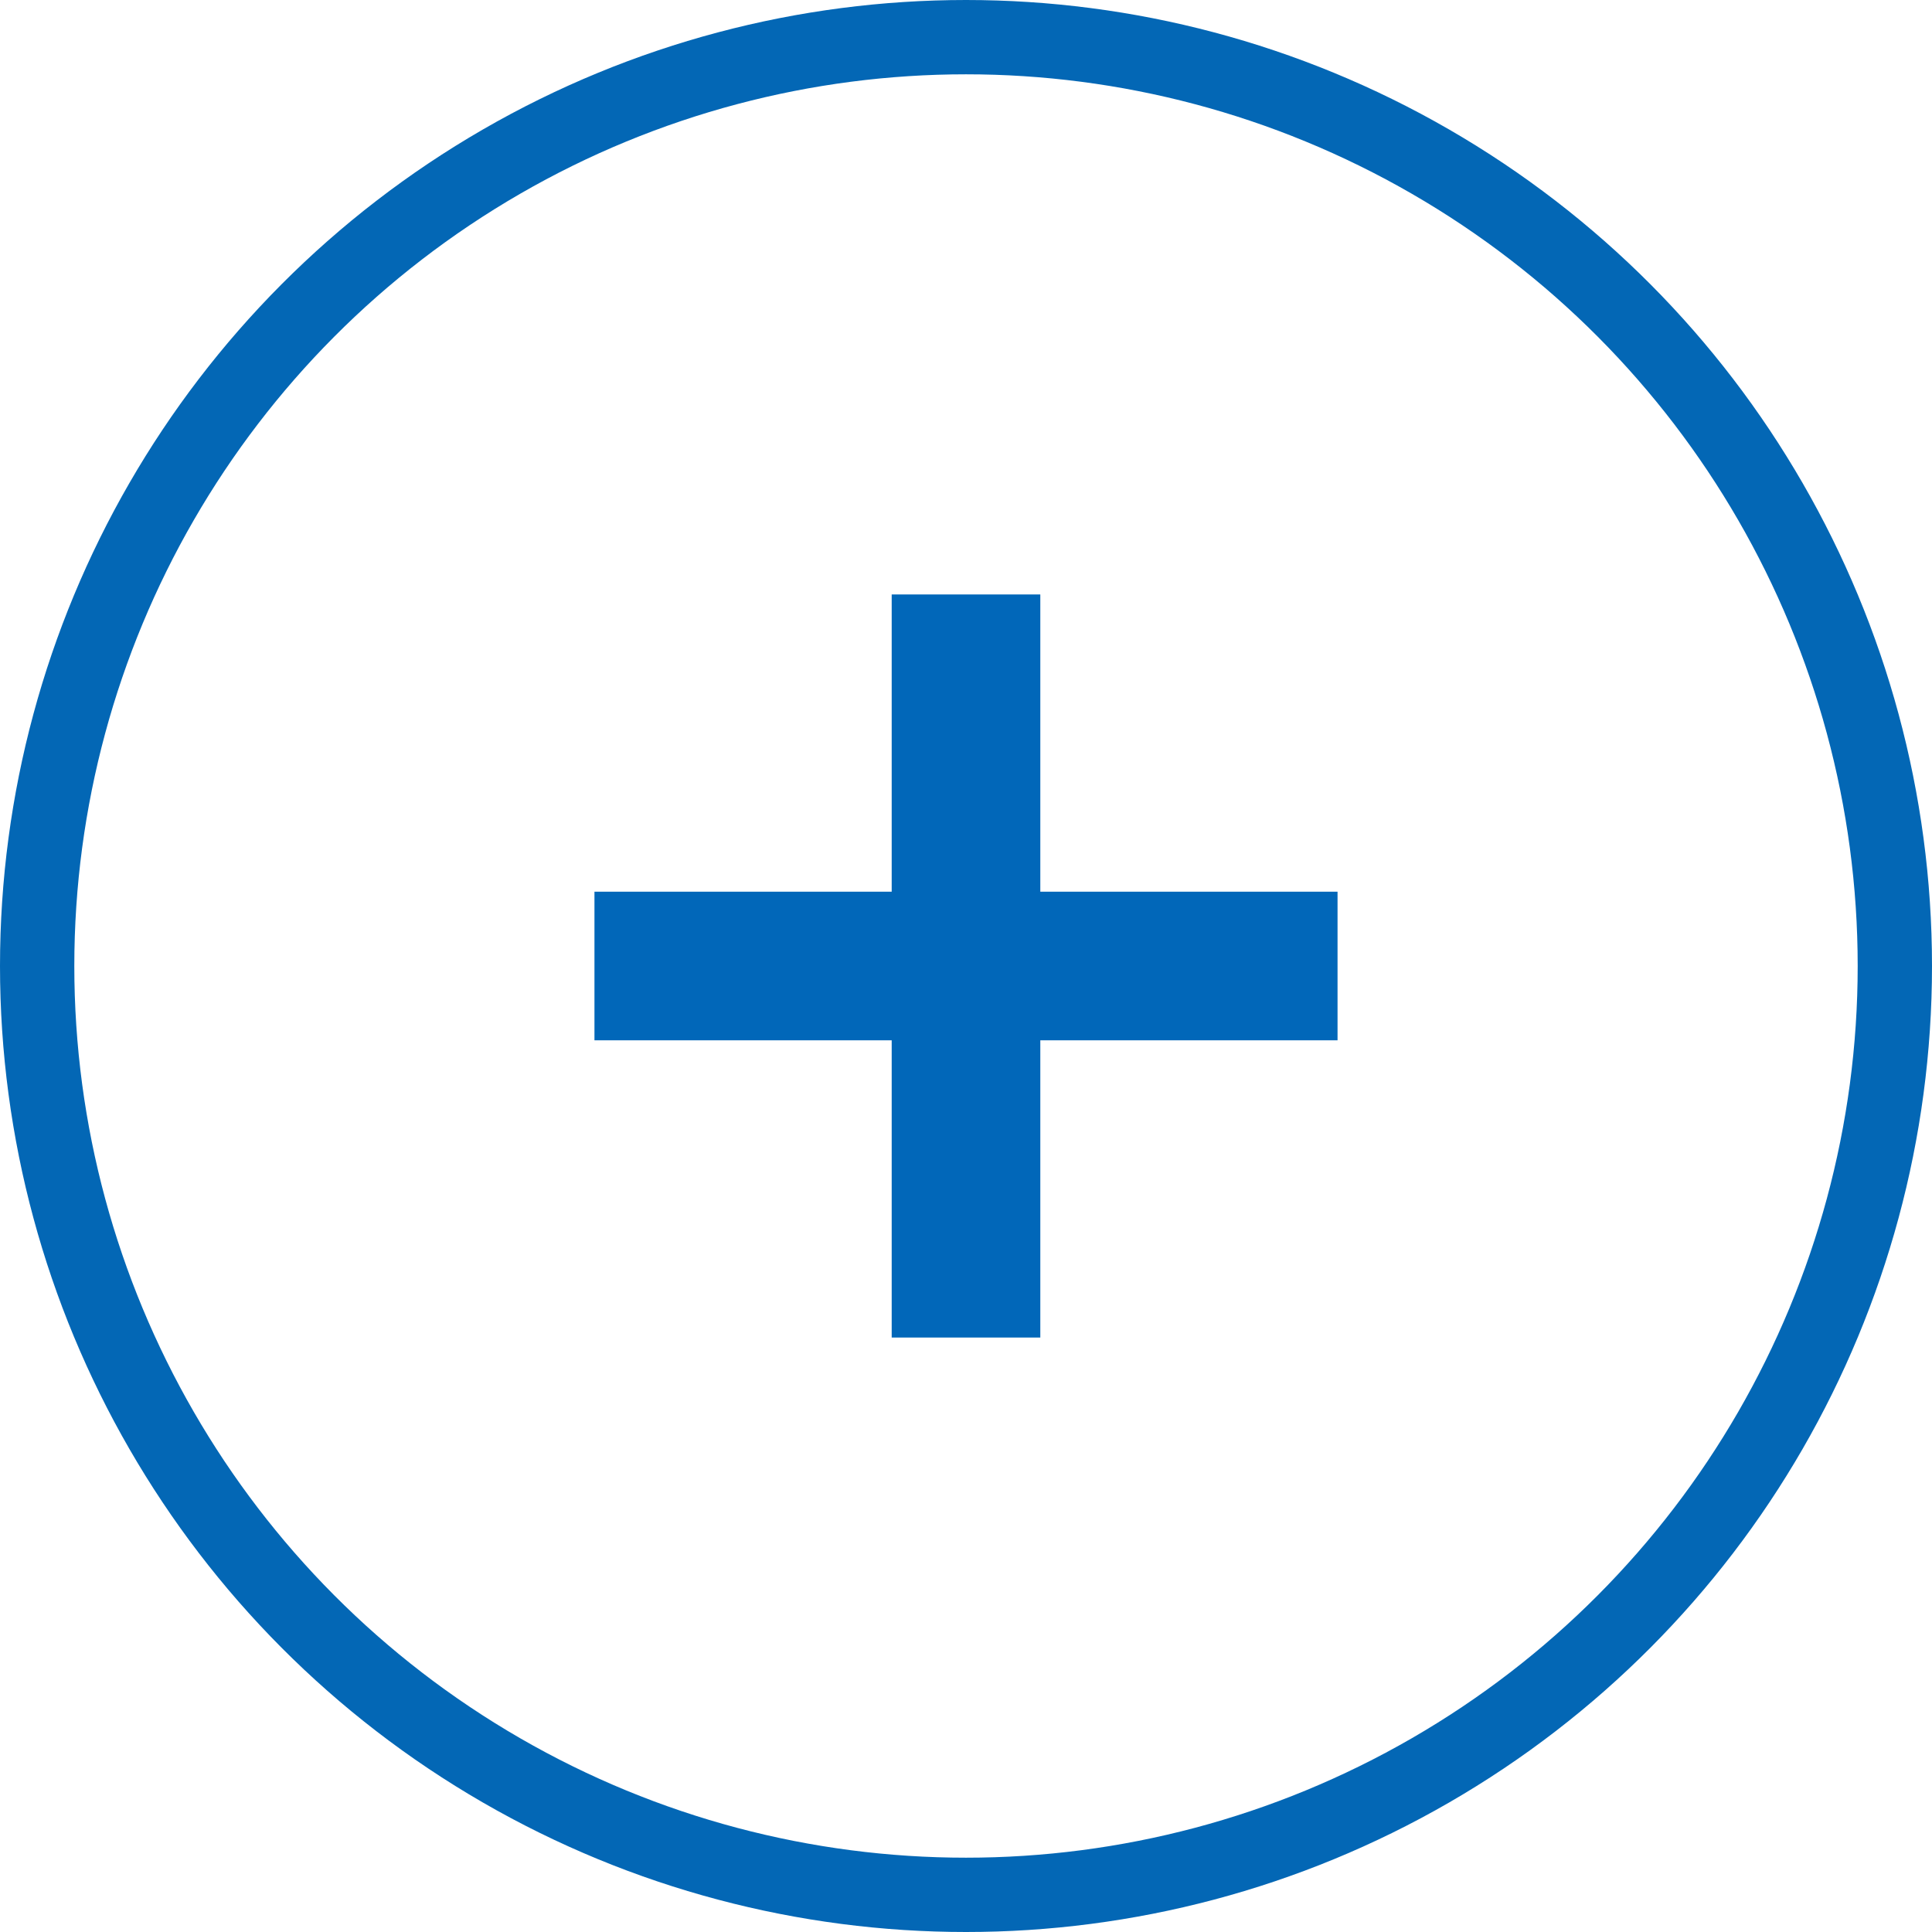
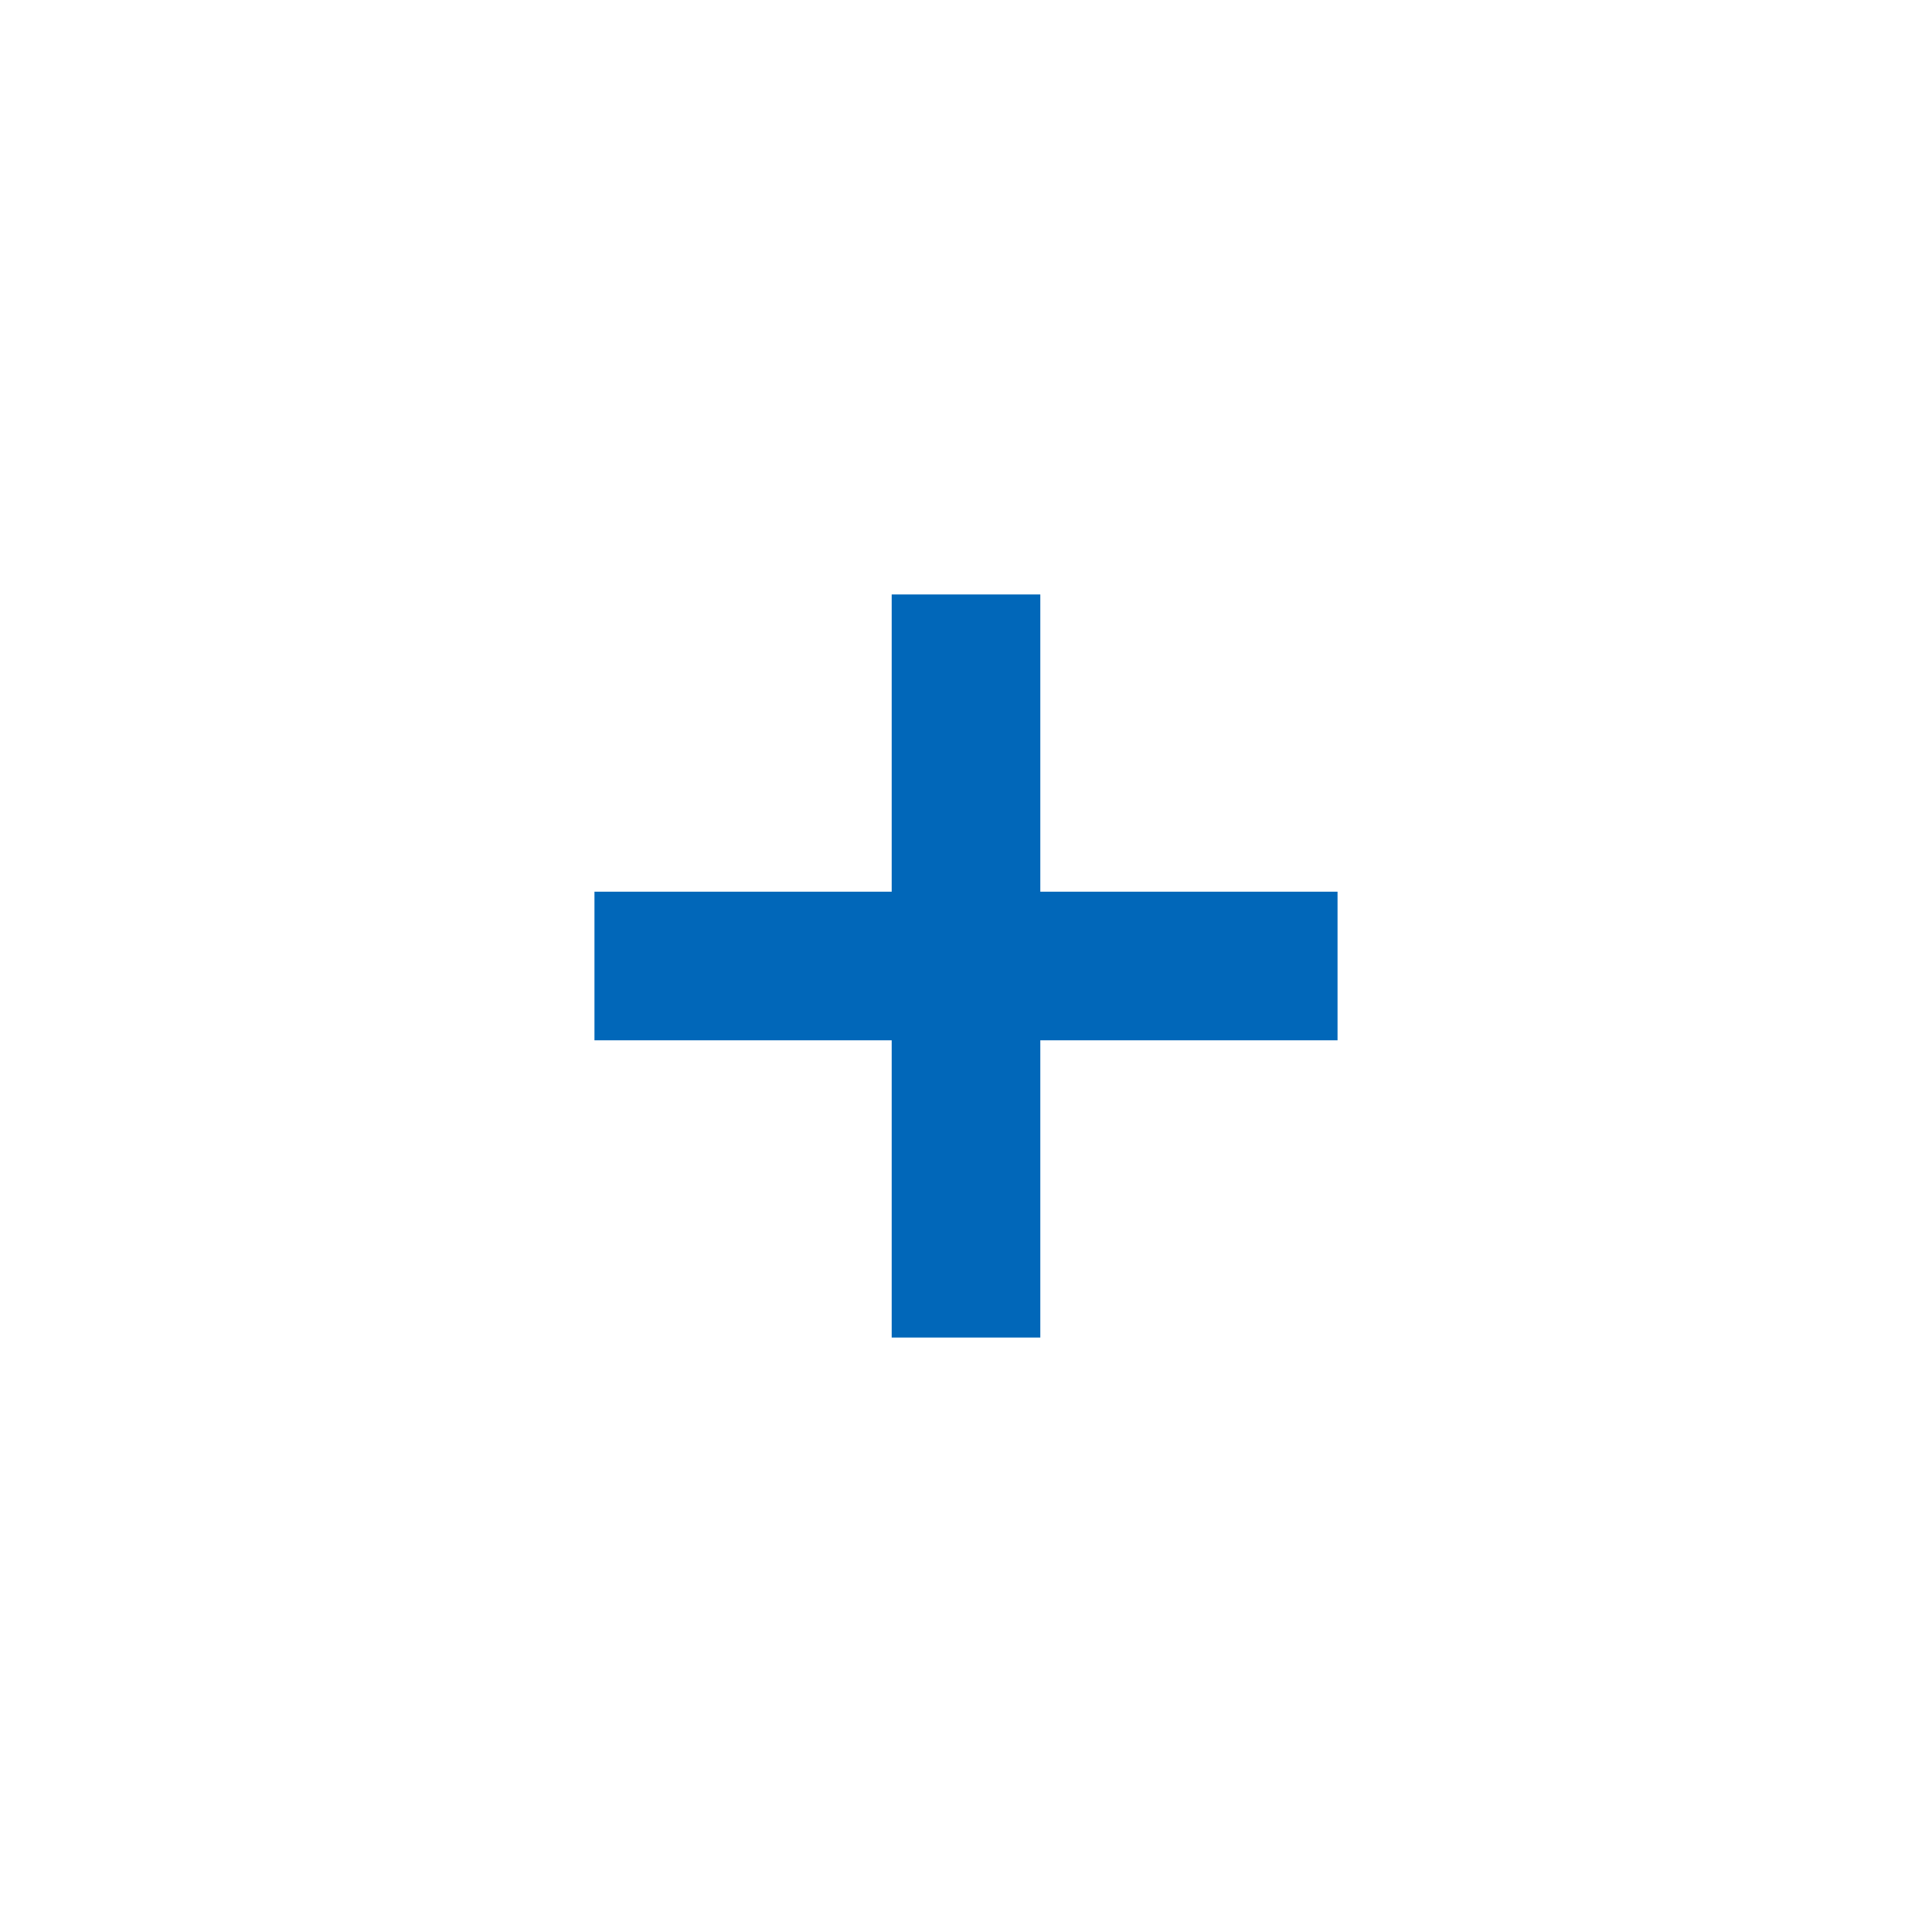
<svg xmlns="http://www.w3.org/2000/svg" width="26" height="26" viewBox="0 0 26 26" fill="none">
-   <circle cx="13" cy="13" r="12.5" stroke="#0367B5" />
  <rect x="8" y="12" width="10" height="2" fill="#0167B9" />
  <rect x="12" y="18" width="10" height="2" transform="rotate(-90 12 18)" fill="#0167B9" />
</svg>